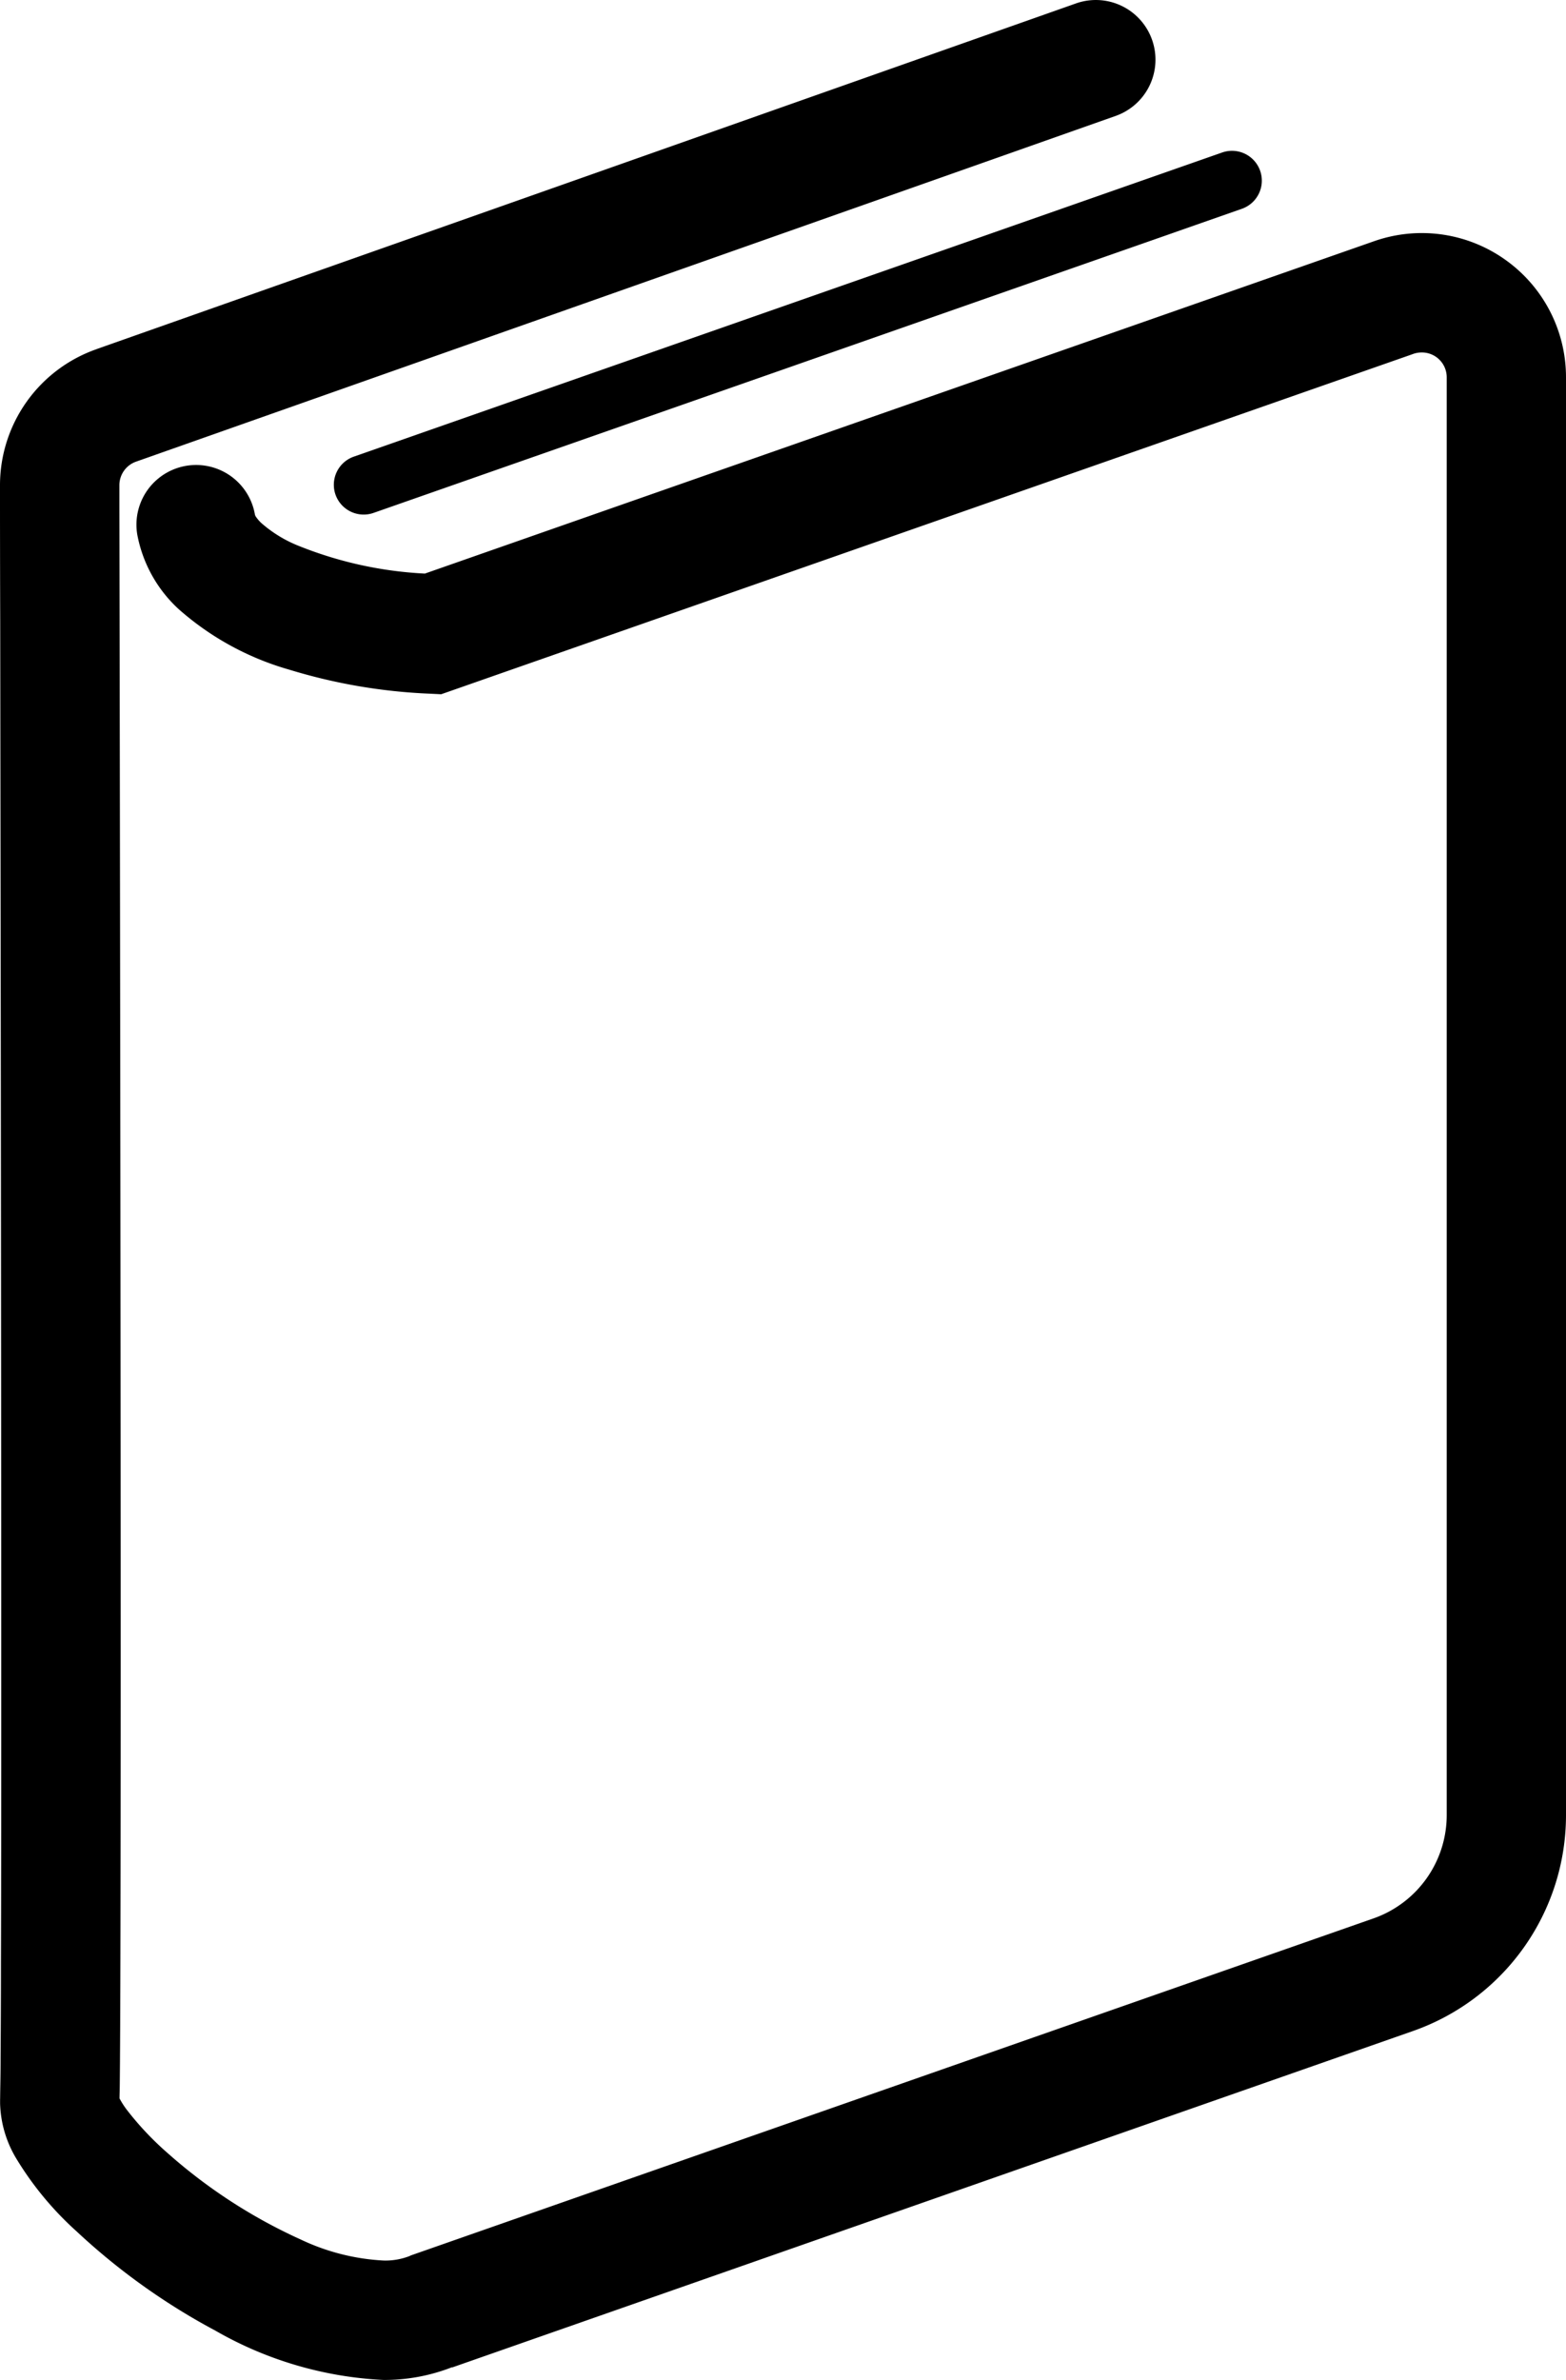
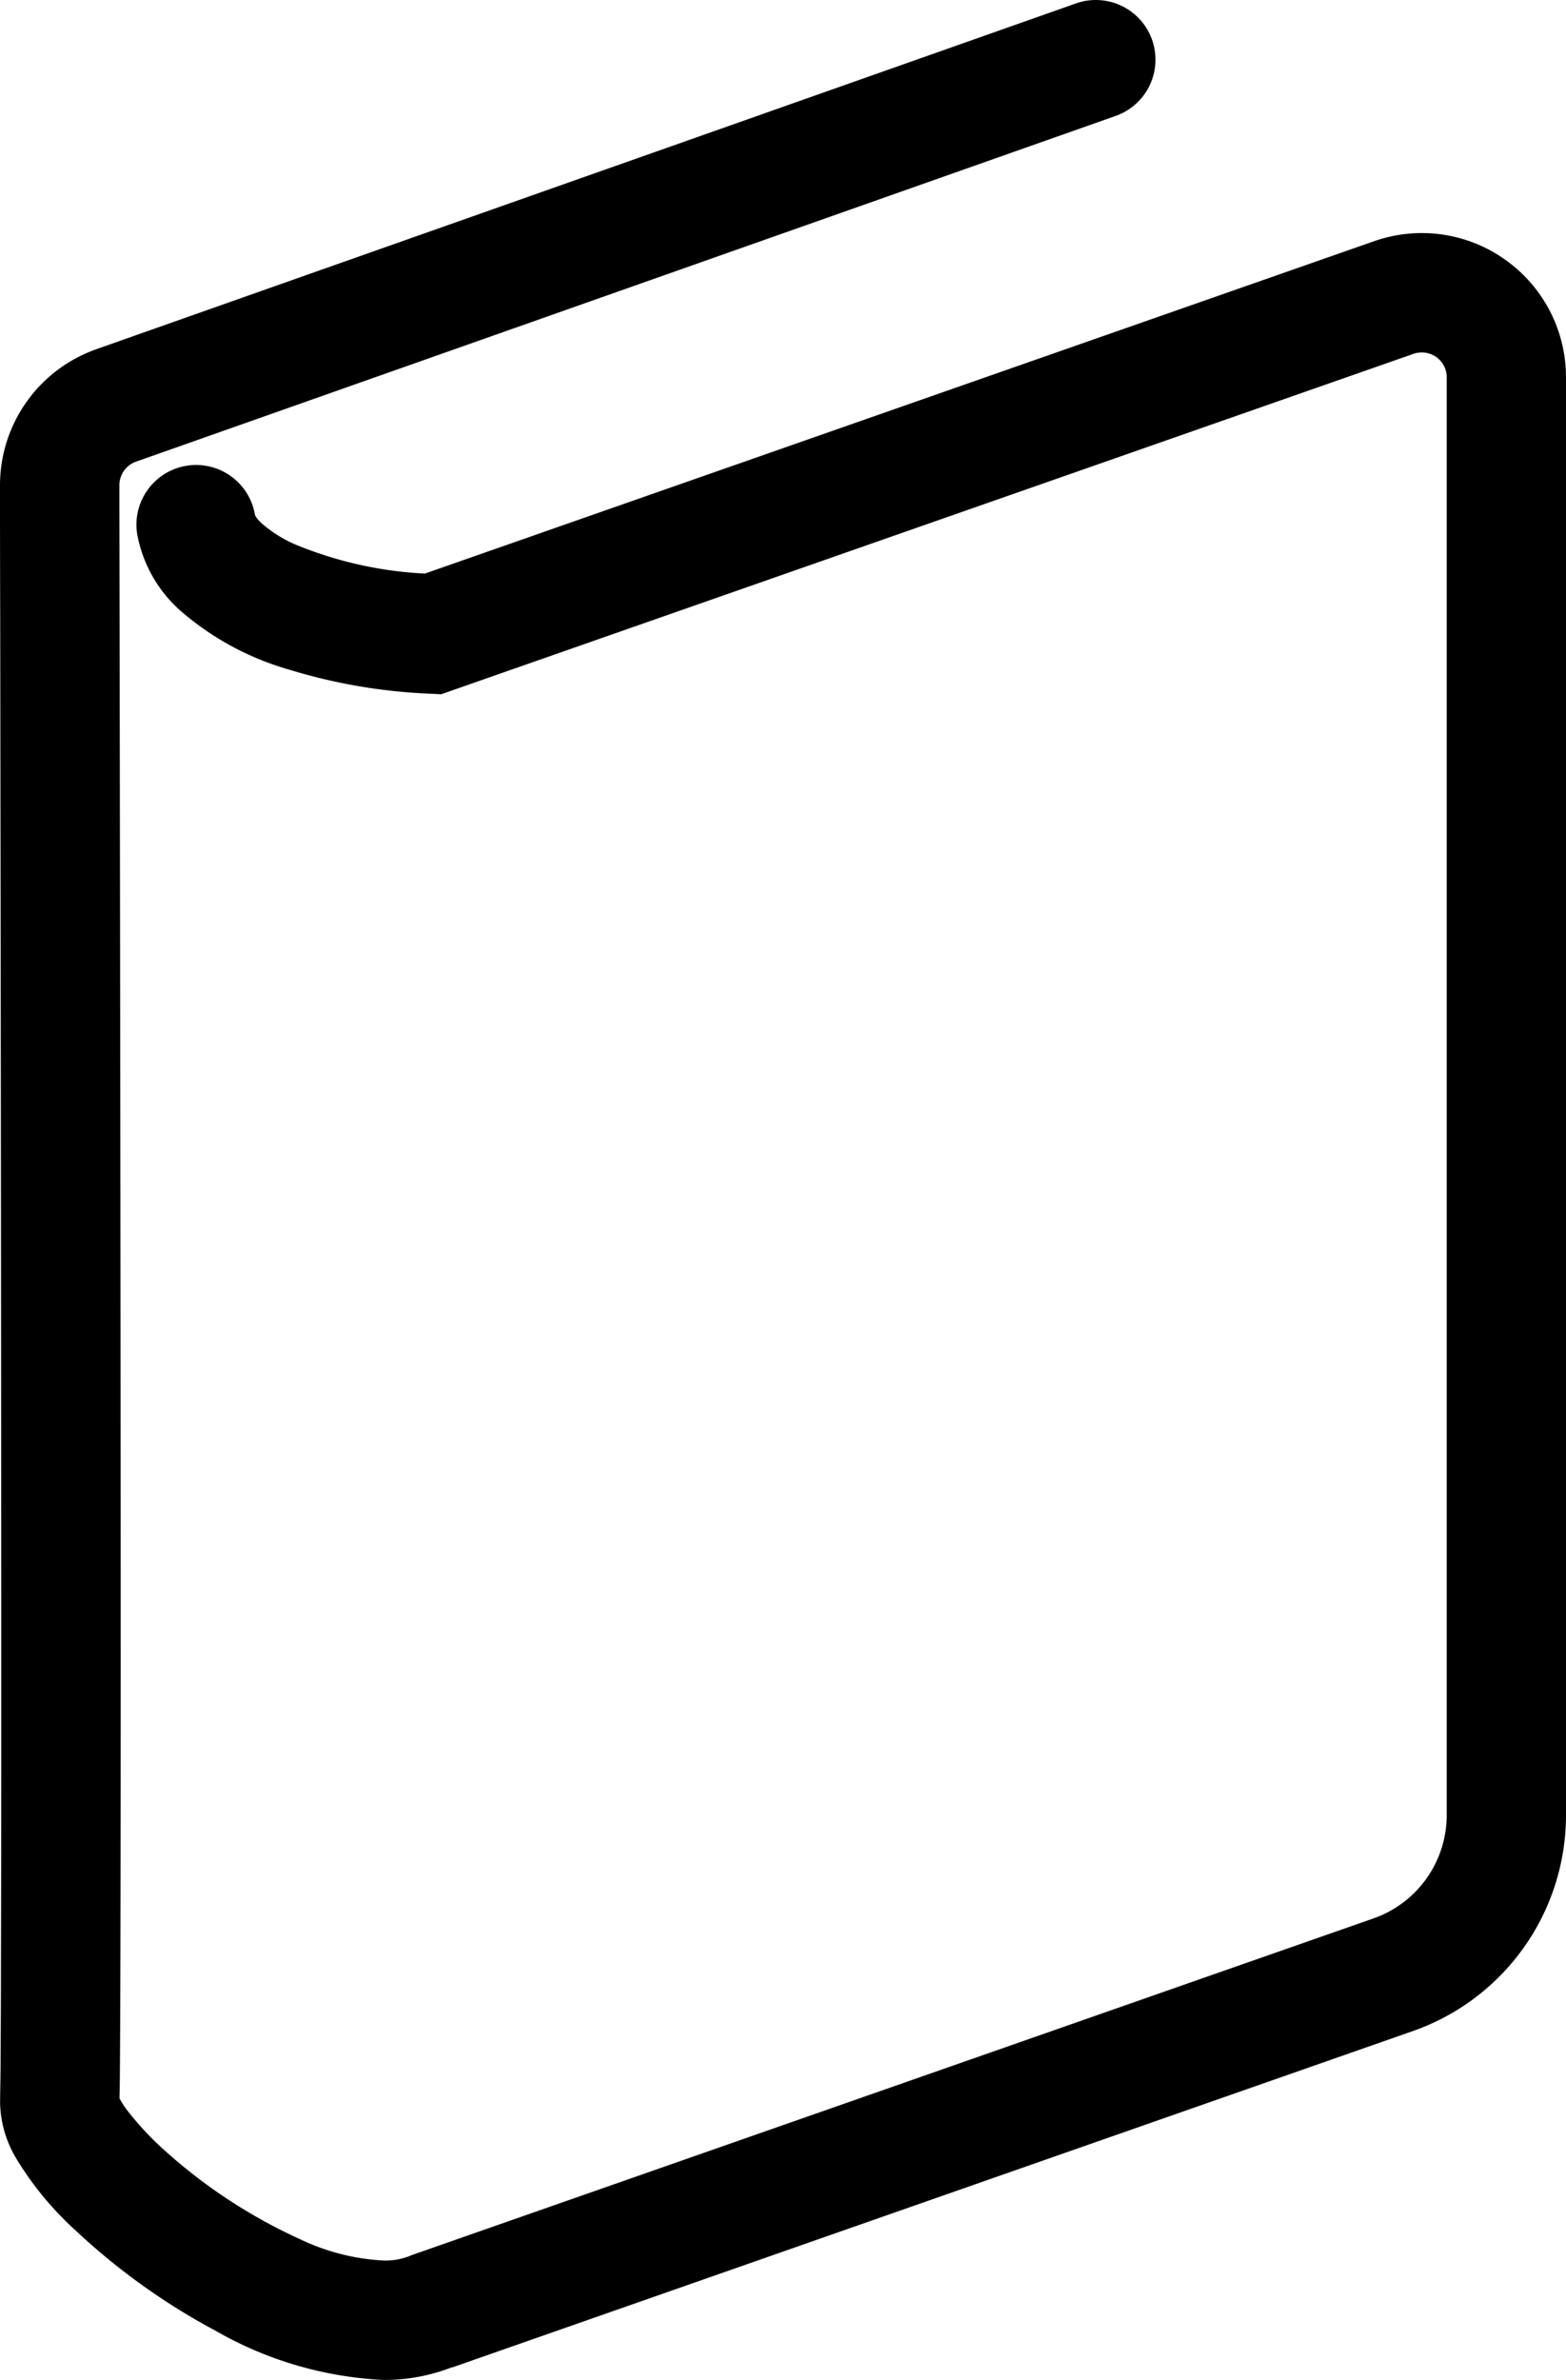
<svg xmlns="http://www.w3.org/2000/svg" viewBox="0 0 65.826 100">
  <g id="読書のアイコン" transform="translate(-87.483 0.001)">
    <path id="パス_43" data-name="パス 43" d="M150.755,10.912a6.05,6.05,0,0,0-5.512-.778l.122-.043L105.342,24.1a16.4,16.4,0,0,1-5.374-1.193,5.372,5.372,0,0,1-1.5-.931,1.567,1.567,0,0,1-.247-.293L98.2,21.63l0,0a2.508,2.508,0,0,0-4.947.83A5.668,5.668,0,0,0,95,25.6a11.943,11.943,0,0,0,4.629,2.533,23.393,23.393,0,0,0,5.911,1.013l.488.024L146.775,14.91l.128-.046a1.094,1.094,0,0,1,.342-.055,1.043,1.043,0,0,1,1.05,1.044V76.265a4.6,4.6,0,0,1-3.082,4.343L104.759,94.765l-.073.034a2.8,2.8,0,0,1-1.08.183,9.218,9.218,0,0,1-3.473-.879,22.233,22.233,0,0,1-5.624-3.653A12.692,12.692,0,0,1,92.8,88.631a3.549,3.549,0,0,1-.293-.461c0-.125.006-.269.009-.455.028-2.255.04-9.256.04-17.951,0-19.861-.055-48.453-.055-48.453v-.925a1.05,1.05,0,0,1,.7-.989L134.379,4.87A2.506,2.506,0,1,0,132.713.142L91.539,14.669l.006,0a6.057,6.057,0,0,0-4.062,5.722v.931c0,.006,0,1.785.009,4.776.012,8.975.043,28.781.043,43.671,0,4.962,0,9.381-.012,12.665,0,1.642-.009,3-.015,4,0,.5-.006.909-.012,1.218s-.006.522-.009.568v0l0,.159a4.722,4.722,0,0,0,.674,2.307A13.555,13.555,0,0,0,90.7,93.755a27.465,27.465,0,0,0,5.835,4.172A15.67,15.67,0,0,0,103.605,100a7.806,7.806,0,0,0,2.884-.537l0,.012L146.87,85.341a9.614,9.614,0,0,0,6.439-9.076V15.853A6.053,6.053,0,0,0,150.755,10.912Z" transform="translate(0 0)" />
-     <path id="パス_44" data-name="パス 44" d="M159.391,46.894a1.256,1.256,0,0,0,1.6.769l36.5-12.778a1.253,1.253,0,1,0-.83-2.365L160.16,45.3A1.253,1.253,0,0,0,159.391,46.894Z" transform="translate(-57.806 -26.113)" />
  </g>
</svg>